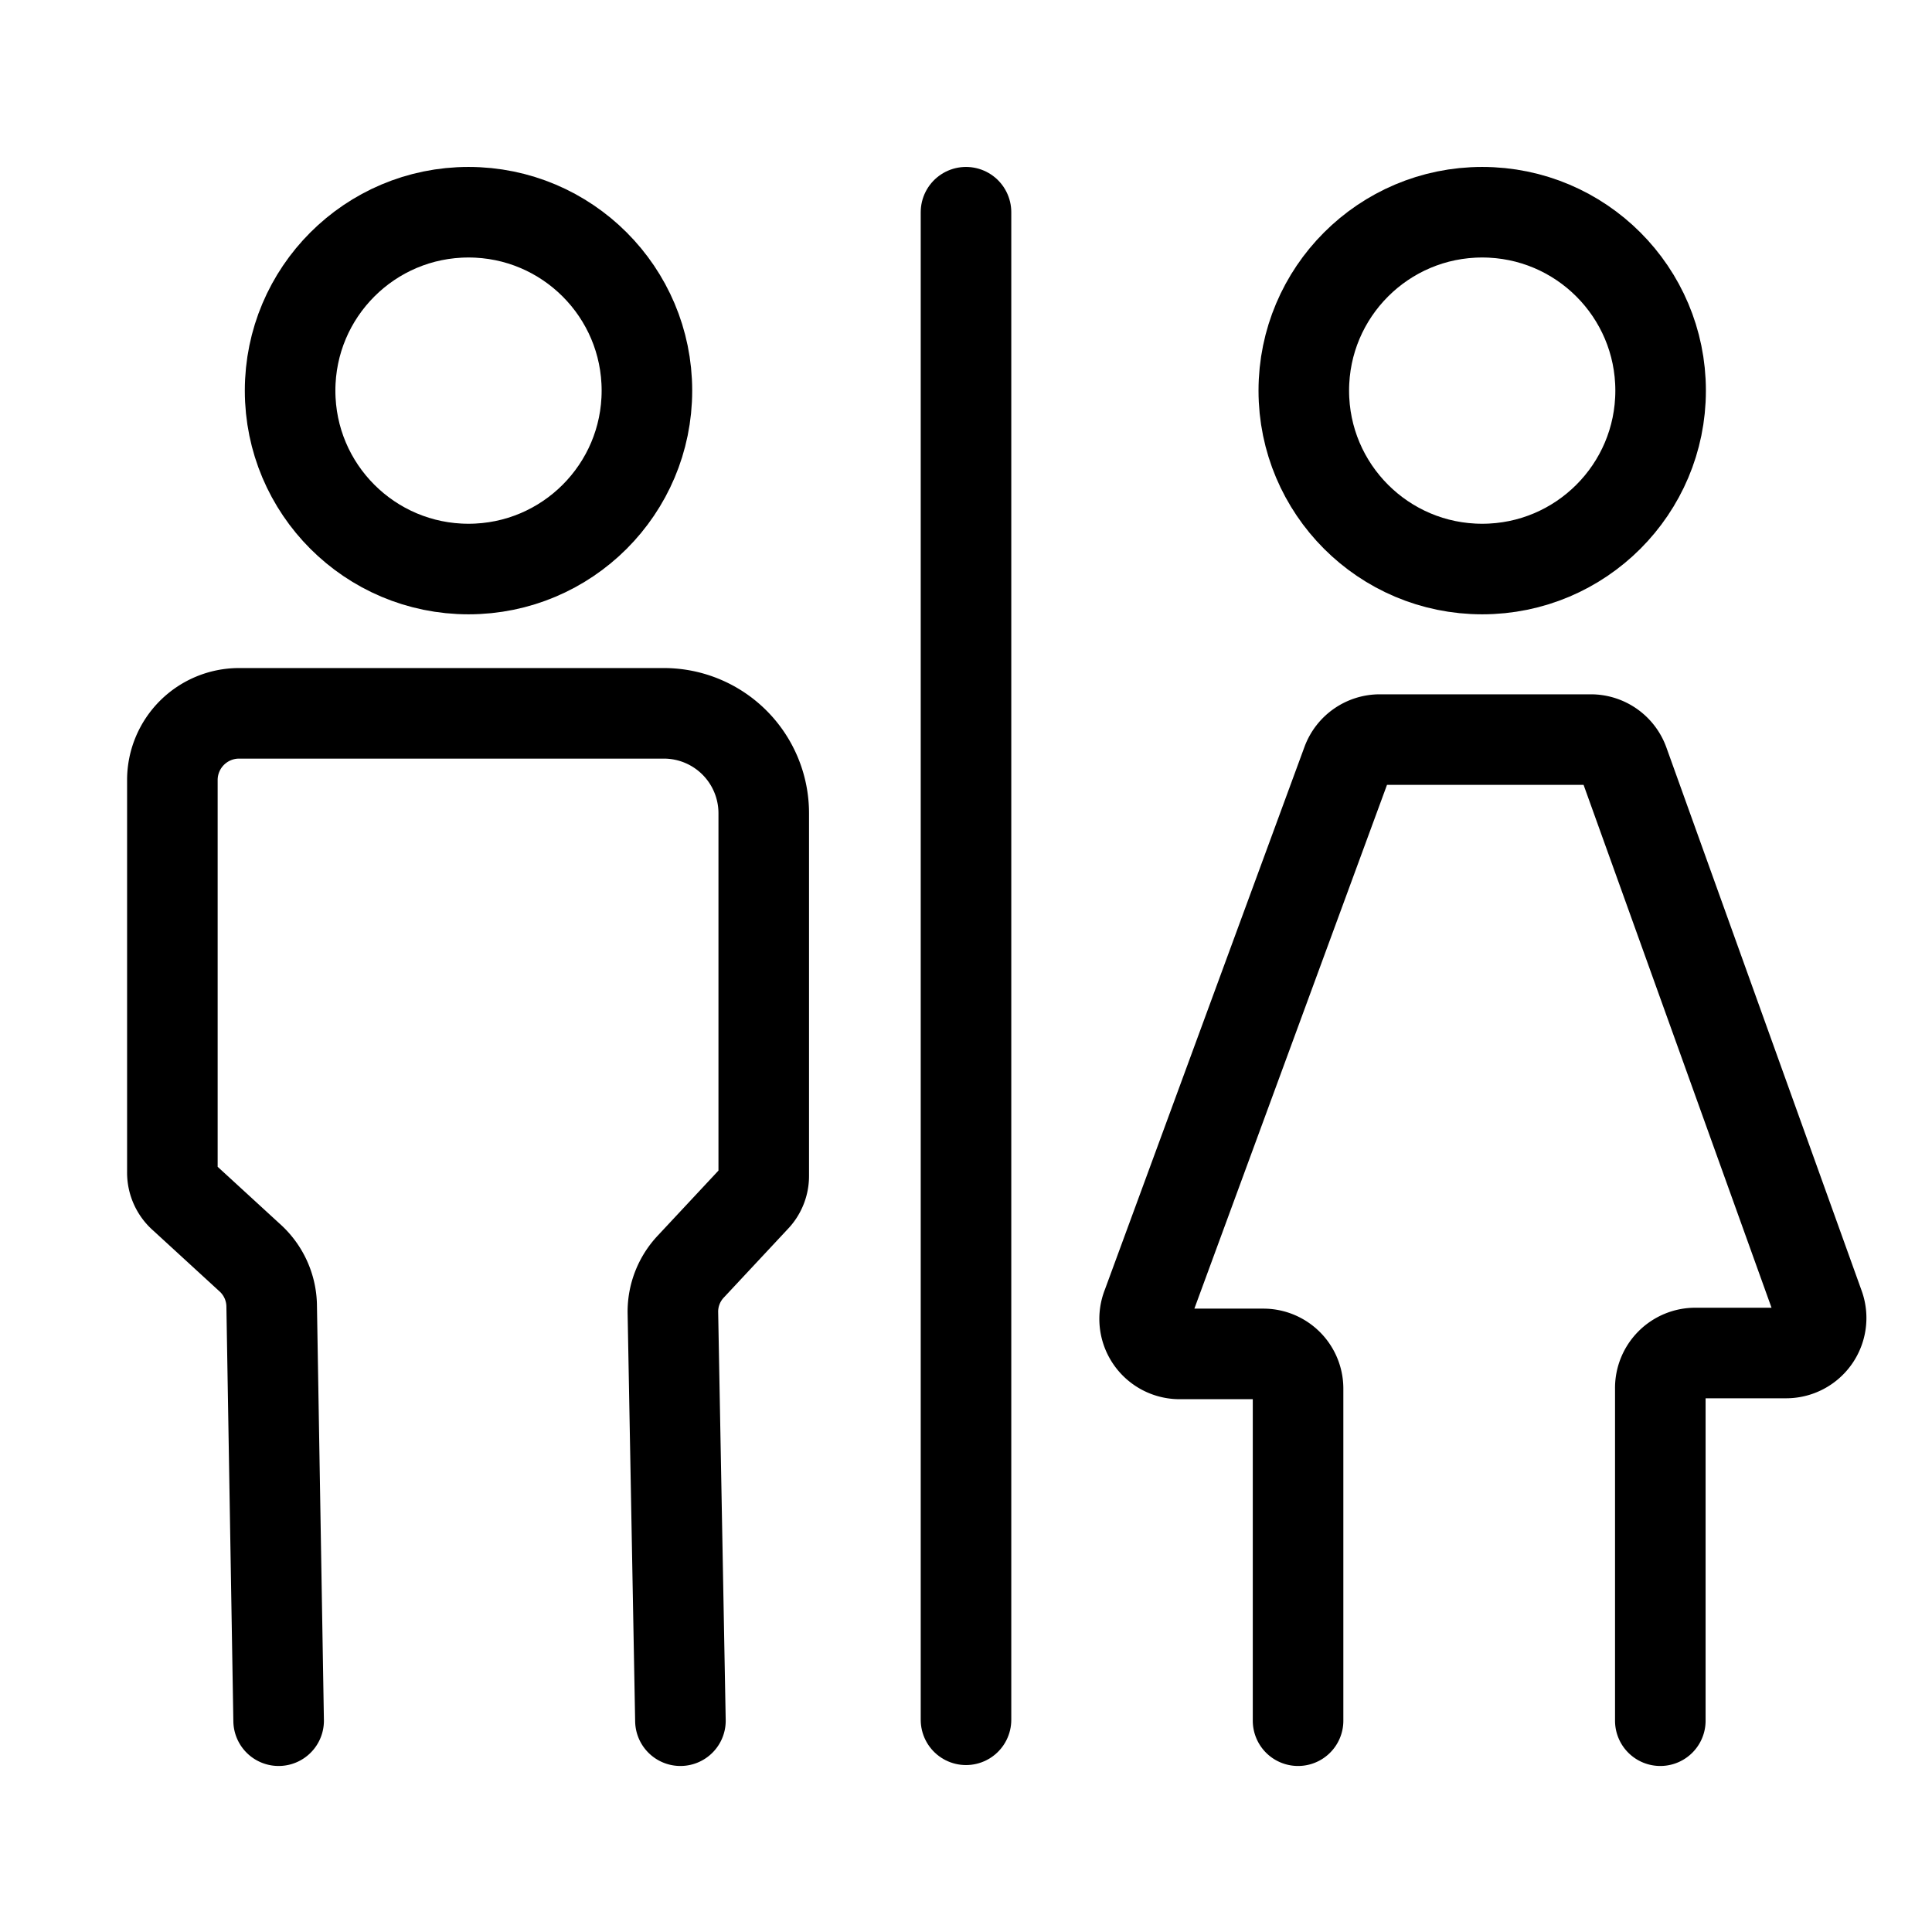
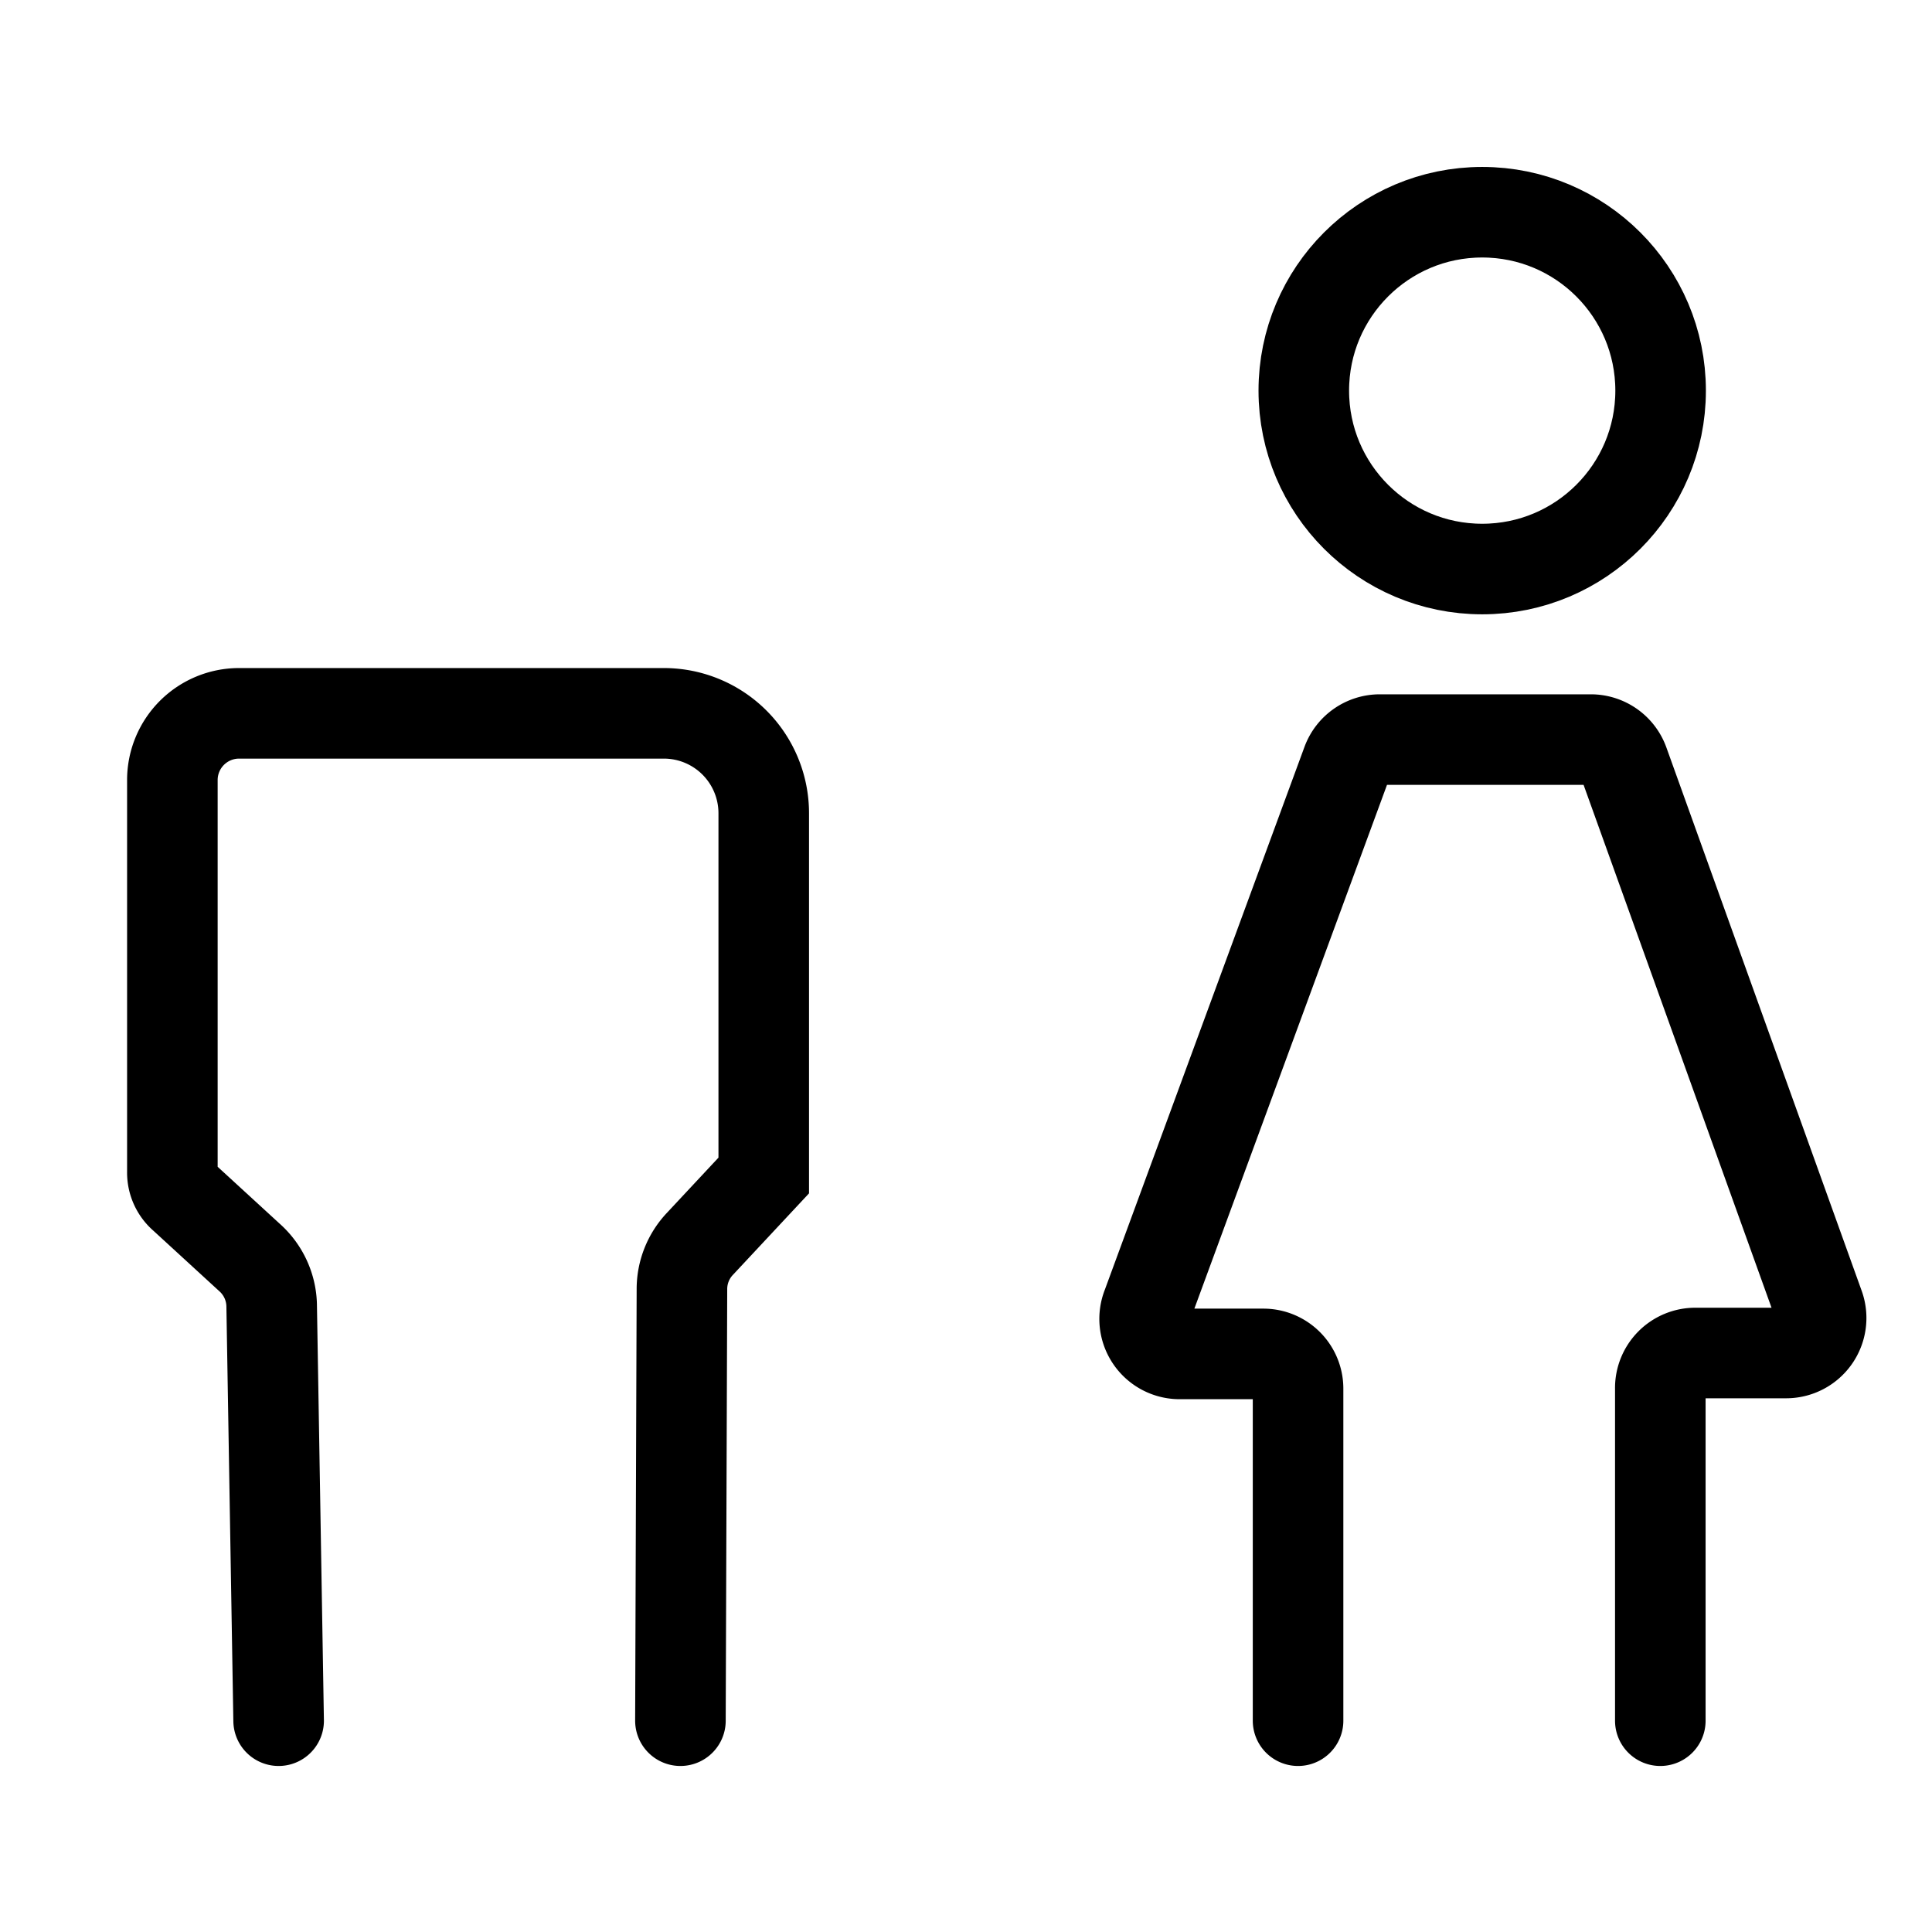
<svg xmlns="http://www.w3.org/2000/svg" width="800px" height="800px" viewBox="0 0 64 64" stroke-width="3" stroke="#000000" fill="none">
-   <circle cx="15.52" cy="12.94" r="5.91" stroke-linecap="round" />
-   <path d="M9.23,57,9,43.29a2.19,2.19,0,0,0-.74-1.64l-2.18-2a1.06,1.06,0,0,1-.37-.82v-13a2.21,2.21,0,0,1,2.2-2.2H22a3.31,3.31,0,0,1,3.3,3.31v12a1.05,1.05,0,0,1-.3.75l-2.11,2.26a2.18,2.18,0,0,0-.6,1.51L22.54,57" stroke-linecap="round" />
+   <path d="M9.23,57,9,43.29a2.19,2.19,0,0,0-.74-1.64l-2.18-2a1.06,1.06,0,0,1-.37-.82v-13a2.21,2.21,0,0,1,2.2-2.2H22a3.31,3.31,0,0,1,3.3,3.31v12l-2.11,2.26a2.18,2.18,0,0,0-.6,1.51L22.54,57" stroke-linecap="round" />
  <path d="M43,57V46a1.15,1.15,0,0,0-1.15-1.15h-2.8A1.16,1.16,0,0,1,38,43.26l6.62-18a1.16,1.16,0,0,1,1.08-.76h7a1.16,1.16,0,0,1,1.09.77l6.47,18a1.16,1.16,0,0,1-1.09,1.55h-3A1.16,1.16,0,0,0,55,46V57" stroke-linecap="round" />
  <circle cx="49.1" cy="12.94" r="5.91" stroke-linecap="round" />
-   <line x1="32" y1="7.03" x2="32" y2="56.97" stroke-linecap="round" />
</svg>